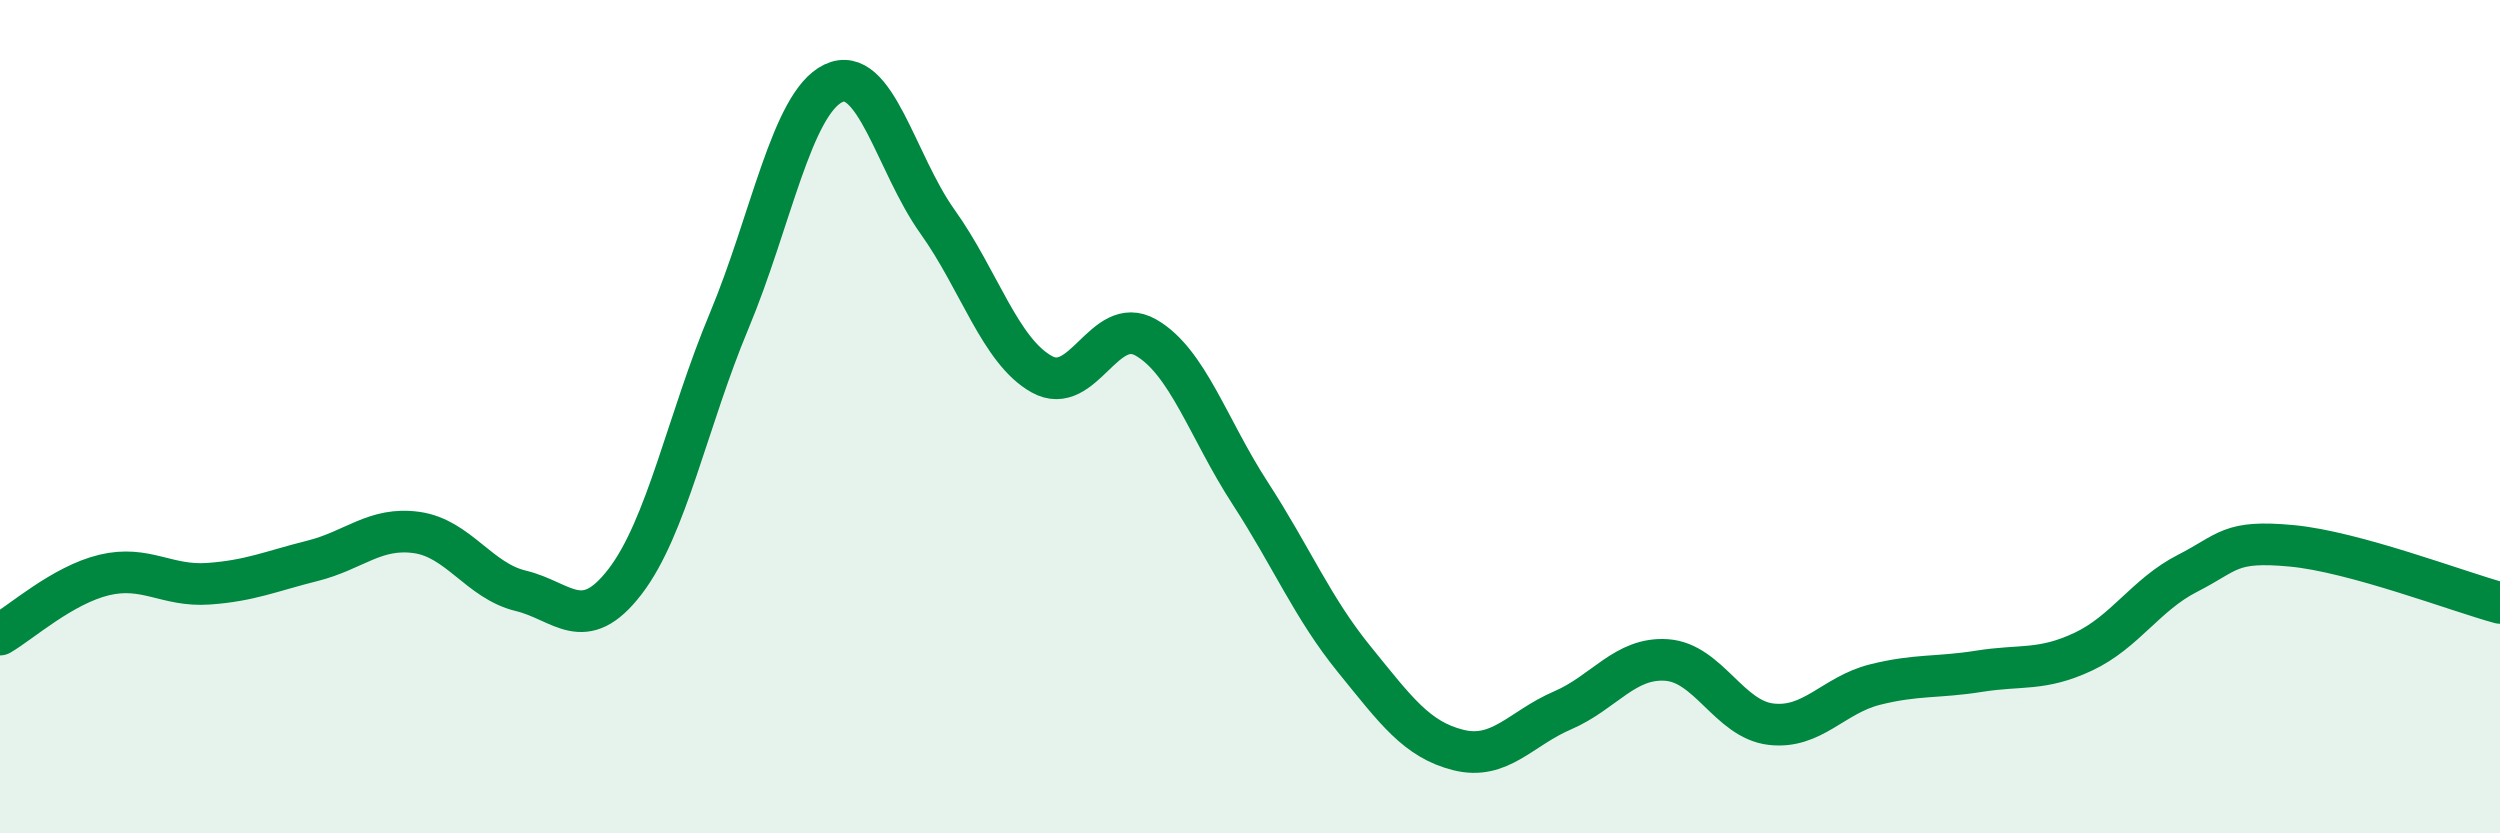
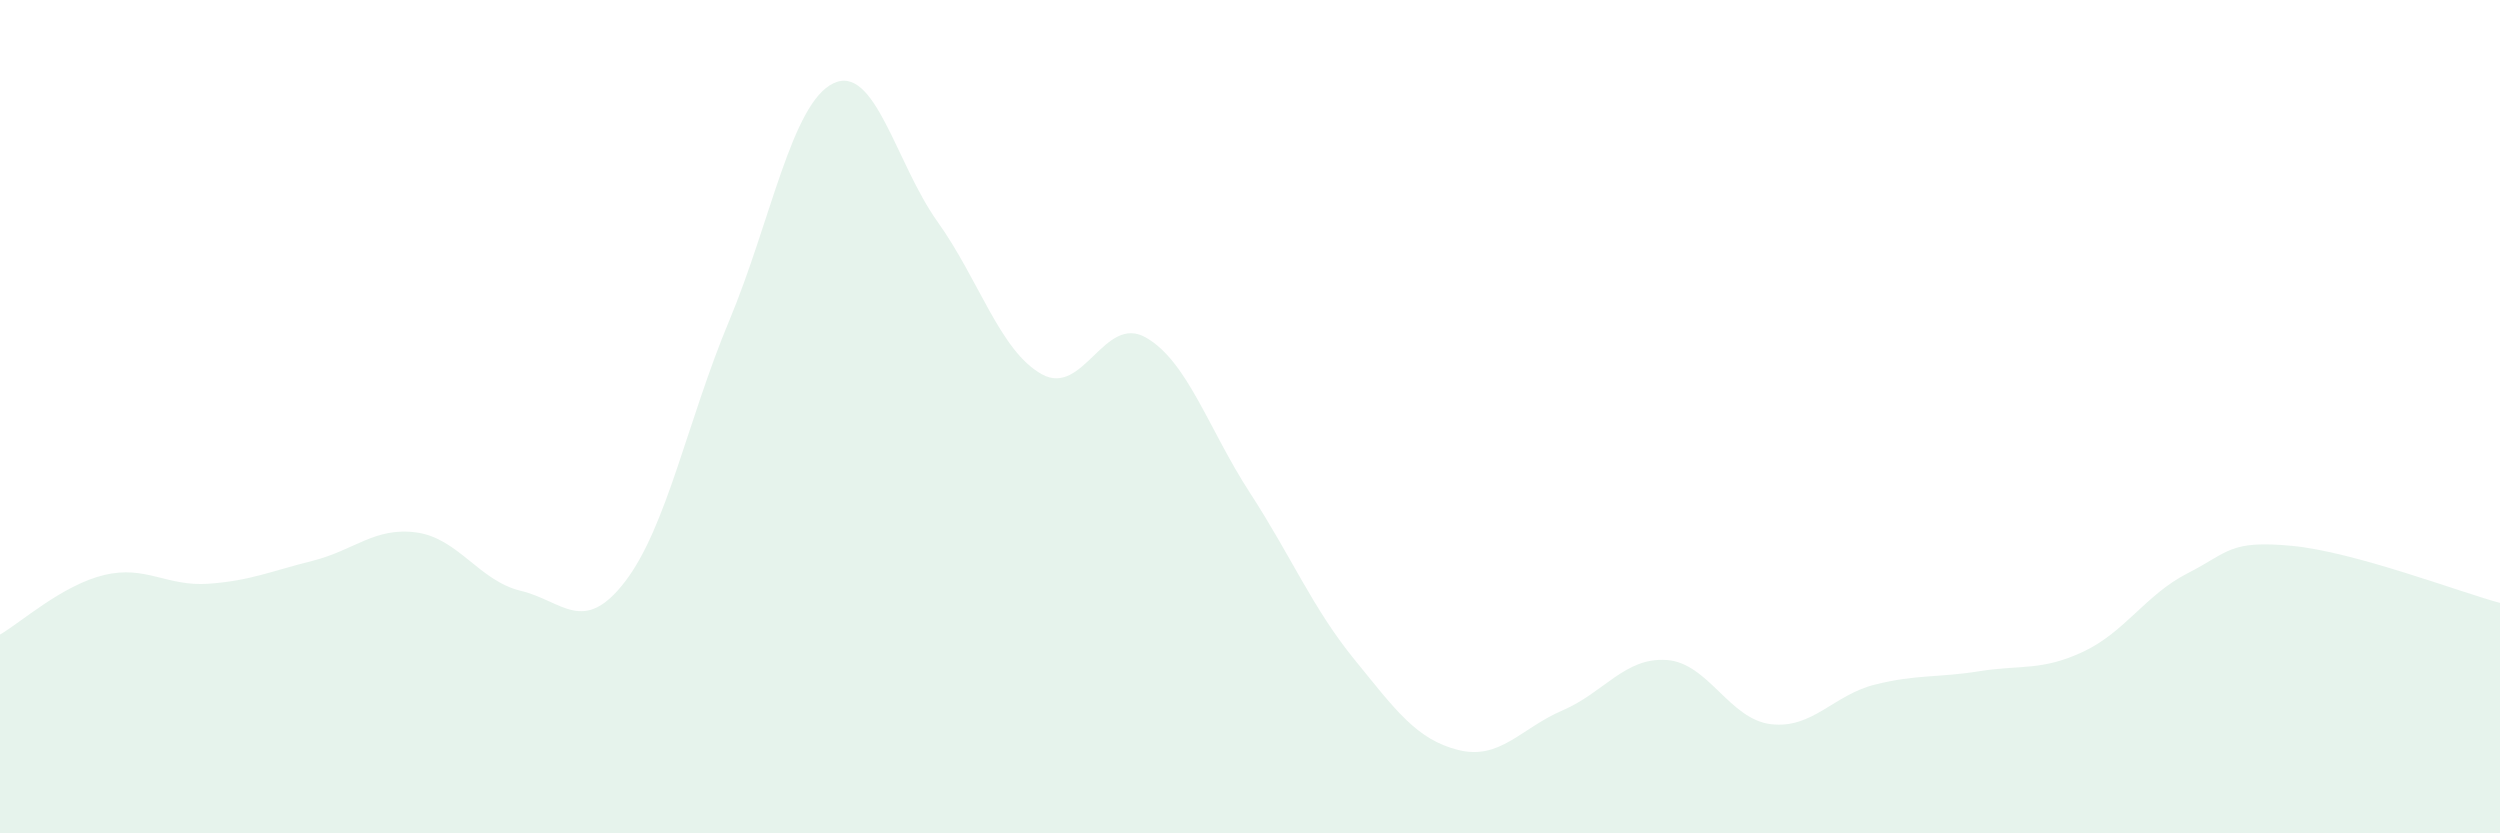
<svg xmlns="http://www.w3.org/2000/svg" width="60" height="20" viewBox="0 0 60 20">
  <path d="M 0,15.23 C 0.5,14.94 1.5,14.04 2.5,13.8 C 3.5,13.56 4,14.08 5,14.01 C 6,13.94 6.5,13.71 7.5,13.46 C 8.5,13.21 9,12.64 10,12.78 C 11,12.92 11.5,13.94 12.5,14.18 C 13.5,14.42 14,15.26 15,13.96 C 16,12.66 16.5,10.09 17.5,7.7 C 18.5,5.31 19,2.48 20,2 C 21,1.52 21.5,3.92 22.5,5.32 C 23.5,6.72 24,8.42 25,8.98 C 26,9.54 26.5,7.53 27.5,8.1 C 28.5,8.67 29,10.29 30,11.83 C 31,13.37 31.5,14.59 32.5,15.82 C 33.5,17.05 34,17.75 35,18 C 36,18.25 36.5,17.48 37.5,17.05 C 38.5,16.62 39,15.77 40,15.84 C 41,15.91 41.5,17.26 42.5,17.38 C 43.5,17.5 44,16.68 45,16.43 C 46,16.18 46.5,16.27 47.5,16.11 C 48.5,15.95 49,16.11 50,15.64 C 51,15.17 51.5,14.27 52.5,13.76 C 53.5,13.25 53.5,12.96 55,13.1 C 56.5,13.24 59,14.2 60,14.47L60 20L0 20Z" fill="#008740" opacity="0.1" stroke-linecap="round" stroke-linejoin="round" />
-   <path d="M 0,15.23 C 0.5,14.94 1.5,14.04 2.5,13.8 C 3.5,13.56 4,14.08 5,14.01 C 6,13.94 6.5,13.71 7.5,13.46 C 8.5,13.21 9,12.64 10,12.78 C 11,12.92 11.5,13.94 12.5,14.18 C 13.5,14.42 14,15.26 15,13.96 C 16,12.66 16.5,10.09 17.5,7.7 C 18.5,5.31 19,2.48 20,2 C 21,1.52 21.5,3.92 22.5,5.32 C 23.5,6.72 24,8.42 25,8.98 C 26,9.54 26.5,7.53 27.5,8.1 C 28.5,8.67 29,10.29 30,11.83 C 31,13.37 31.5,14.59 32.5,15.82 C 33.5,17.05 34,17.75 35,18 C 36,18.25 36.5,17.48 37.5,17.05 C 38.5,16.62 39,15.77 40,15.84 C 41,15.91 41.5,17.26 42.5,17.38 C 43.5,17.5 44,16.68 45,16.43 C 46,16.18 46.5,16.27 47.5,16.11 C 48.5,15.95 49,16.11 50,15.64 C 51,15.17 51.5,14.27 52.5,13.76 C 53.5,13.25 53.5,12.96 55,13.1 C 56.5,13.24 59,14.2 60,14.47" stroke="#008740" stroke-width="1" fill="none" stroke-linecap="round" stroke-linejoin="round" />
</svg>